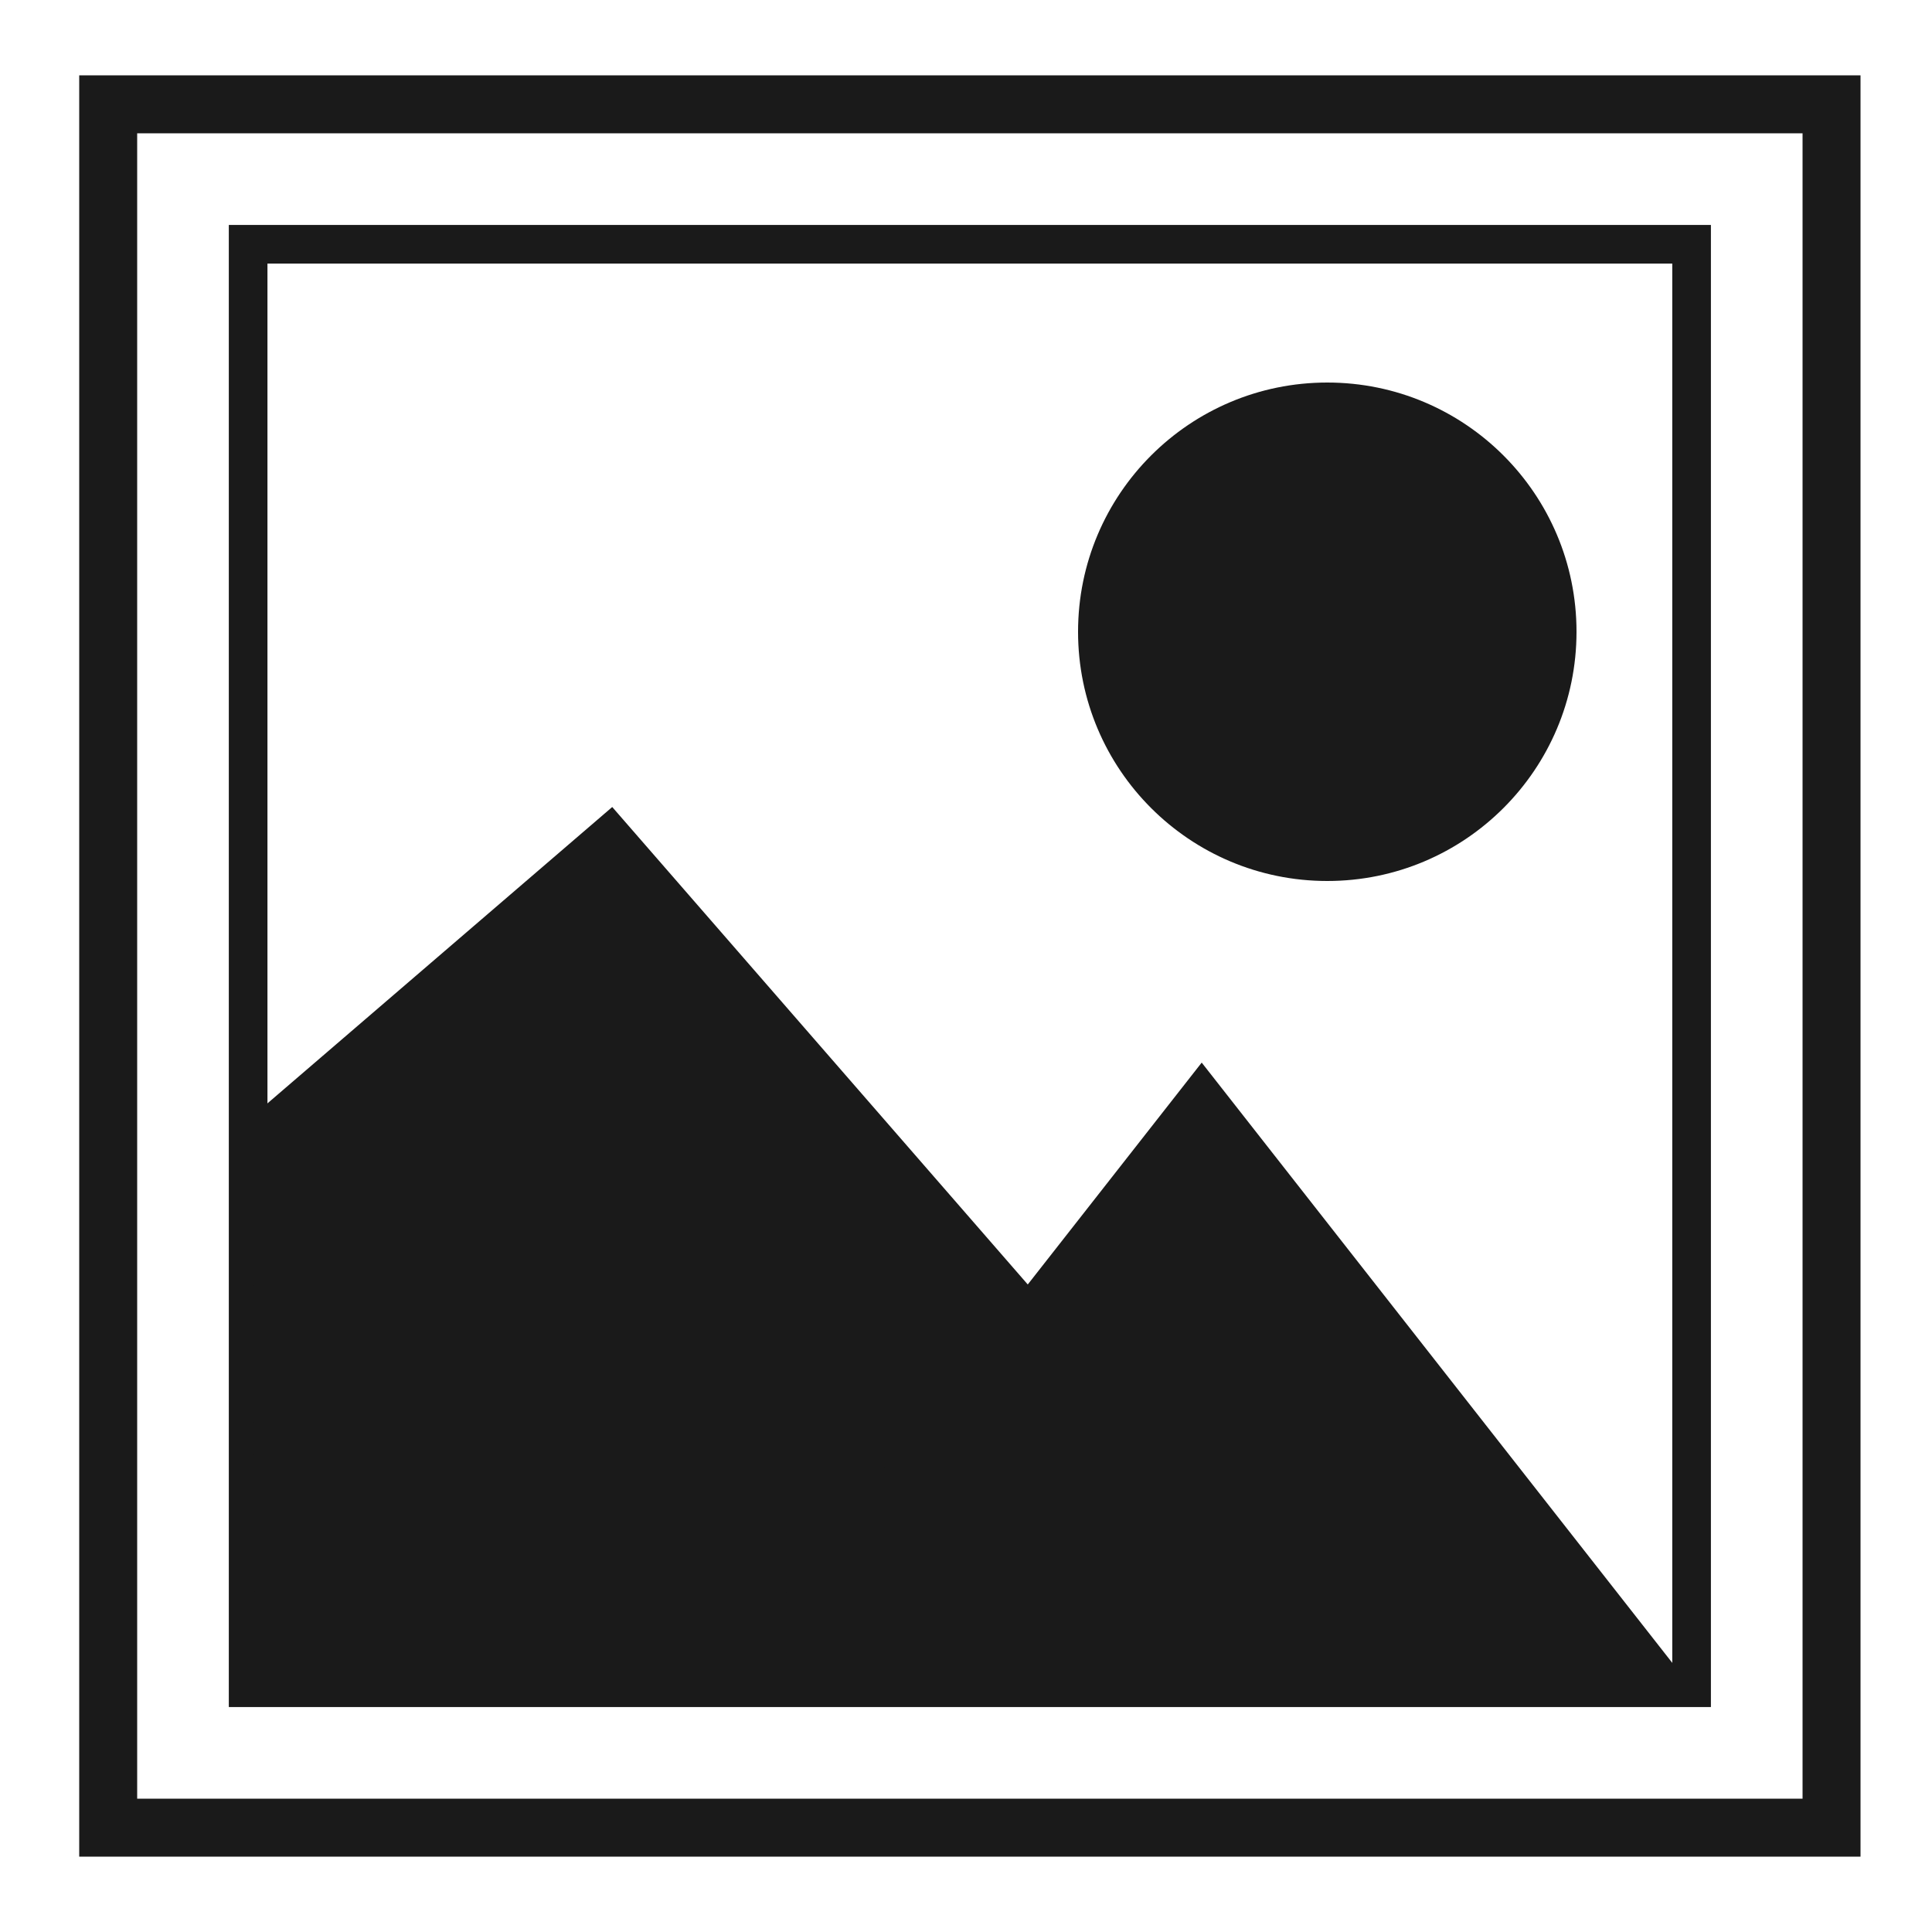
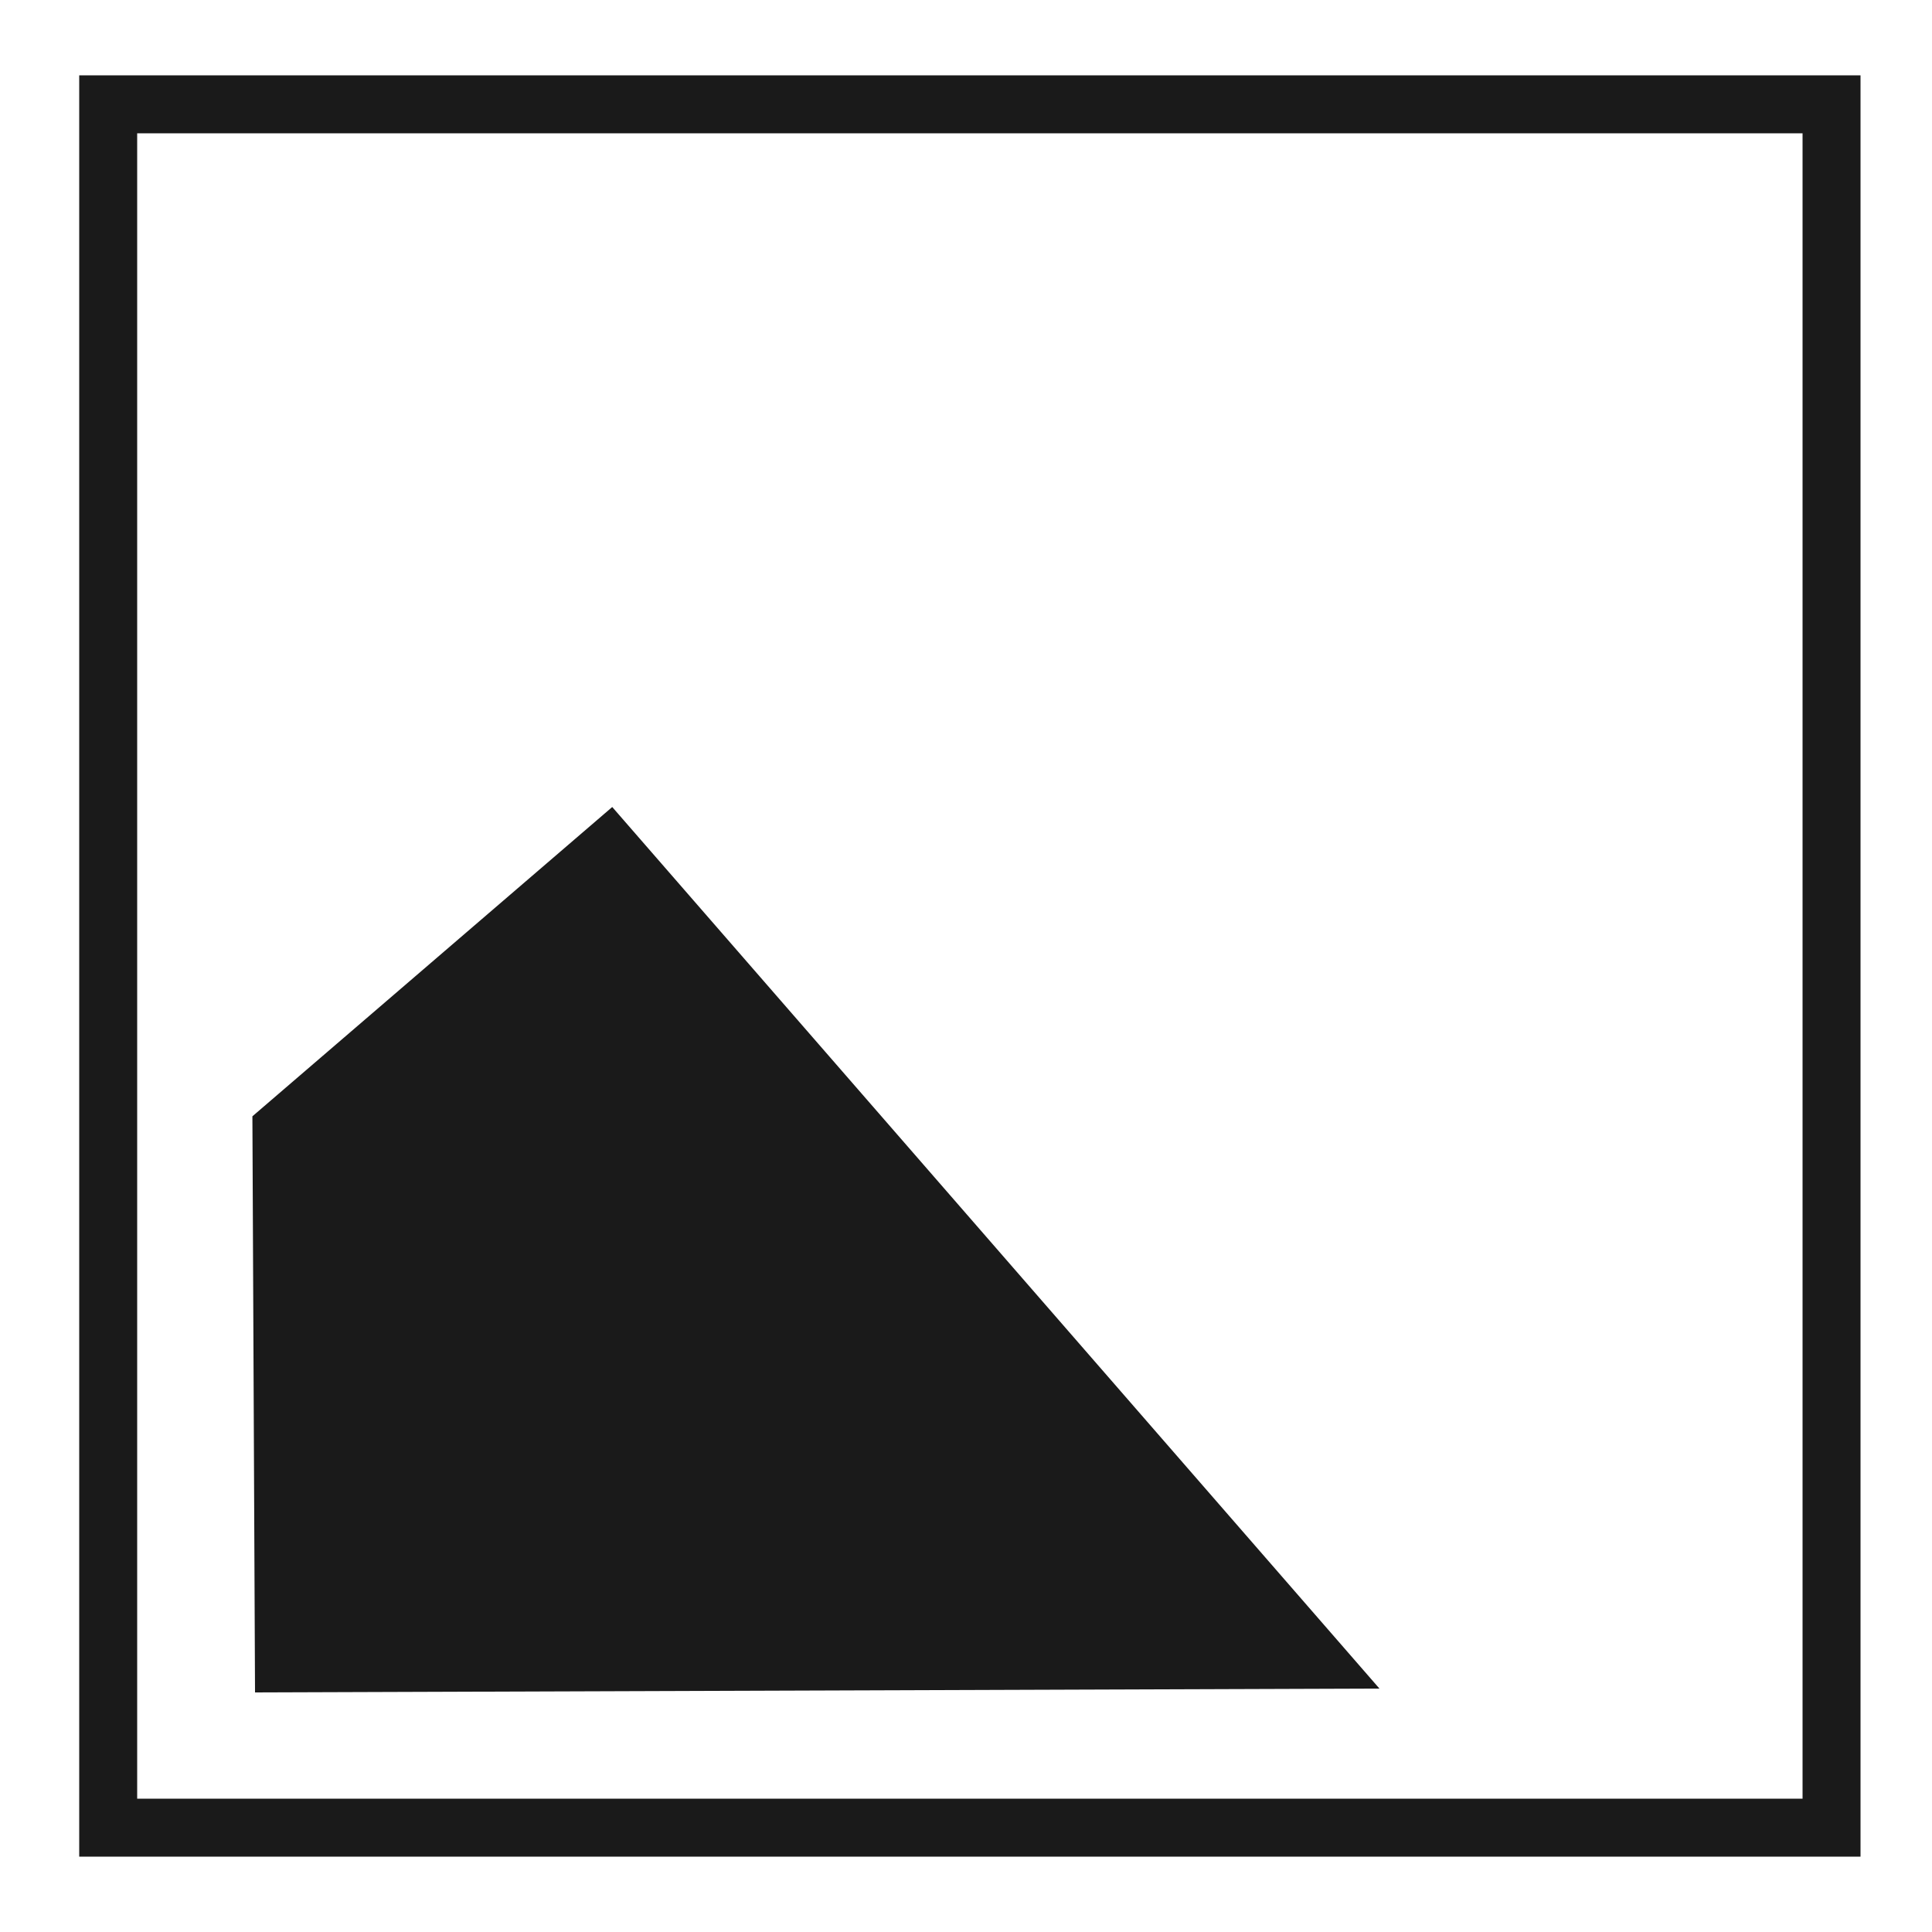
<svg xmlns="http://www.w3.org/2000/svg" id="img" width="500" height="500" viewBox="0 0 500 500">
  <defs>
    <style>
      .cls-1, .cls-2 {
        fill: none;
        stroke: #1a1a1a;
      }

      .cls-1 {
        stroke-width: 15px;
      }

      .cls-1, .cls-2, .cls-3 {
        fill-rule: evenodd;
      }

      .cls-2 {
        stroke-width: 10px;
      }

      .cls-3, .cls-4 {
        fill: #1a1a1a;
      }
    </style>
  </defs>
  <path id="Rectángulo_10" data-name="Rectángulo 10" class="cls-1" d="M28,27H474V473H28V27Z" />
-   <path id="Rectángulo_10_copia" data-name="Rectángulo 10 copia" class="cls-2" d="M64.217,63.217H437.783V436.783H64.217V63.217Z" />
  <path id="Rectángulo_10_copia_2" data-name="Rectángulo 10 copia 2" class="cls-3" d="M65.32,288.9l93.125-80.046L357,437,66,438Z" />
-   <circle id="Elipse_2" data-name="Elipse 2" class="cls-4" cx="343.5" cy="163.5" r="64.5" />
-   <path id="Triángulo_3" data-name="Triángulo 3" class="cls-3" d="M311,275L438,437H184Z" />
</svg>